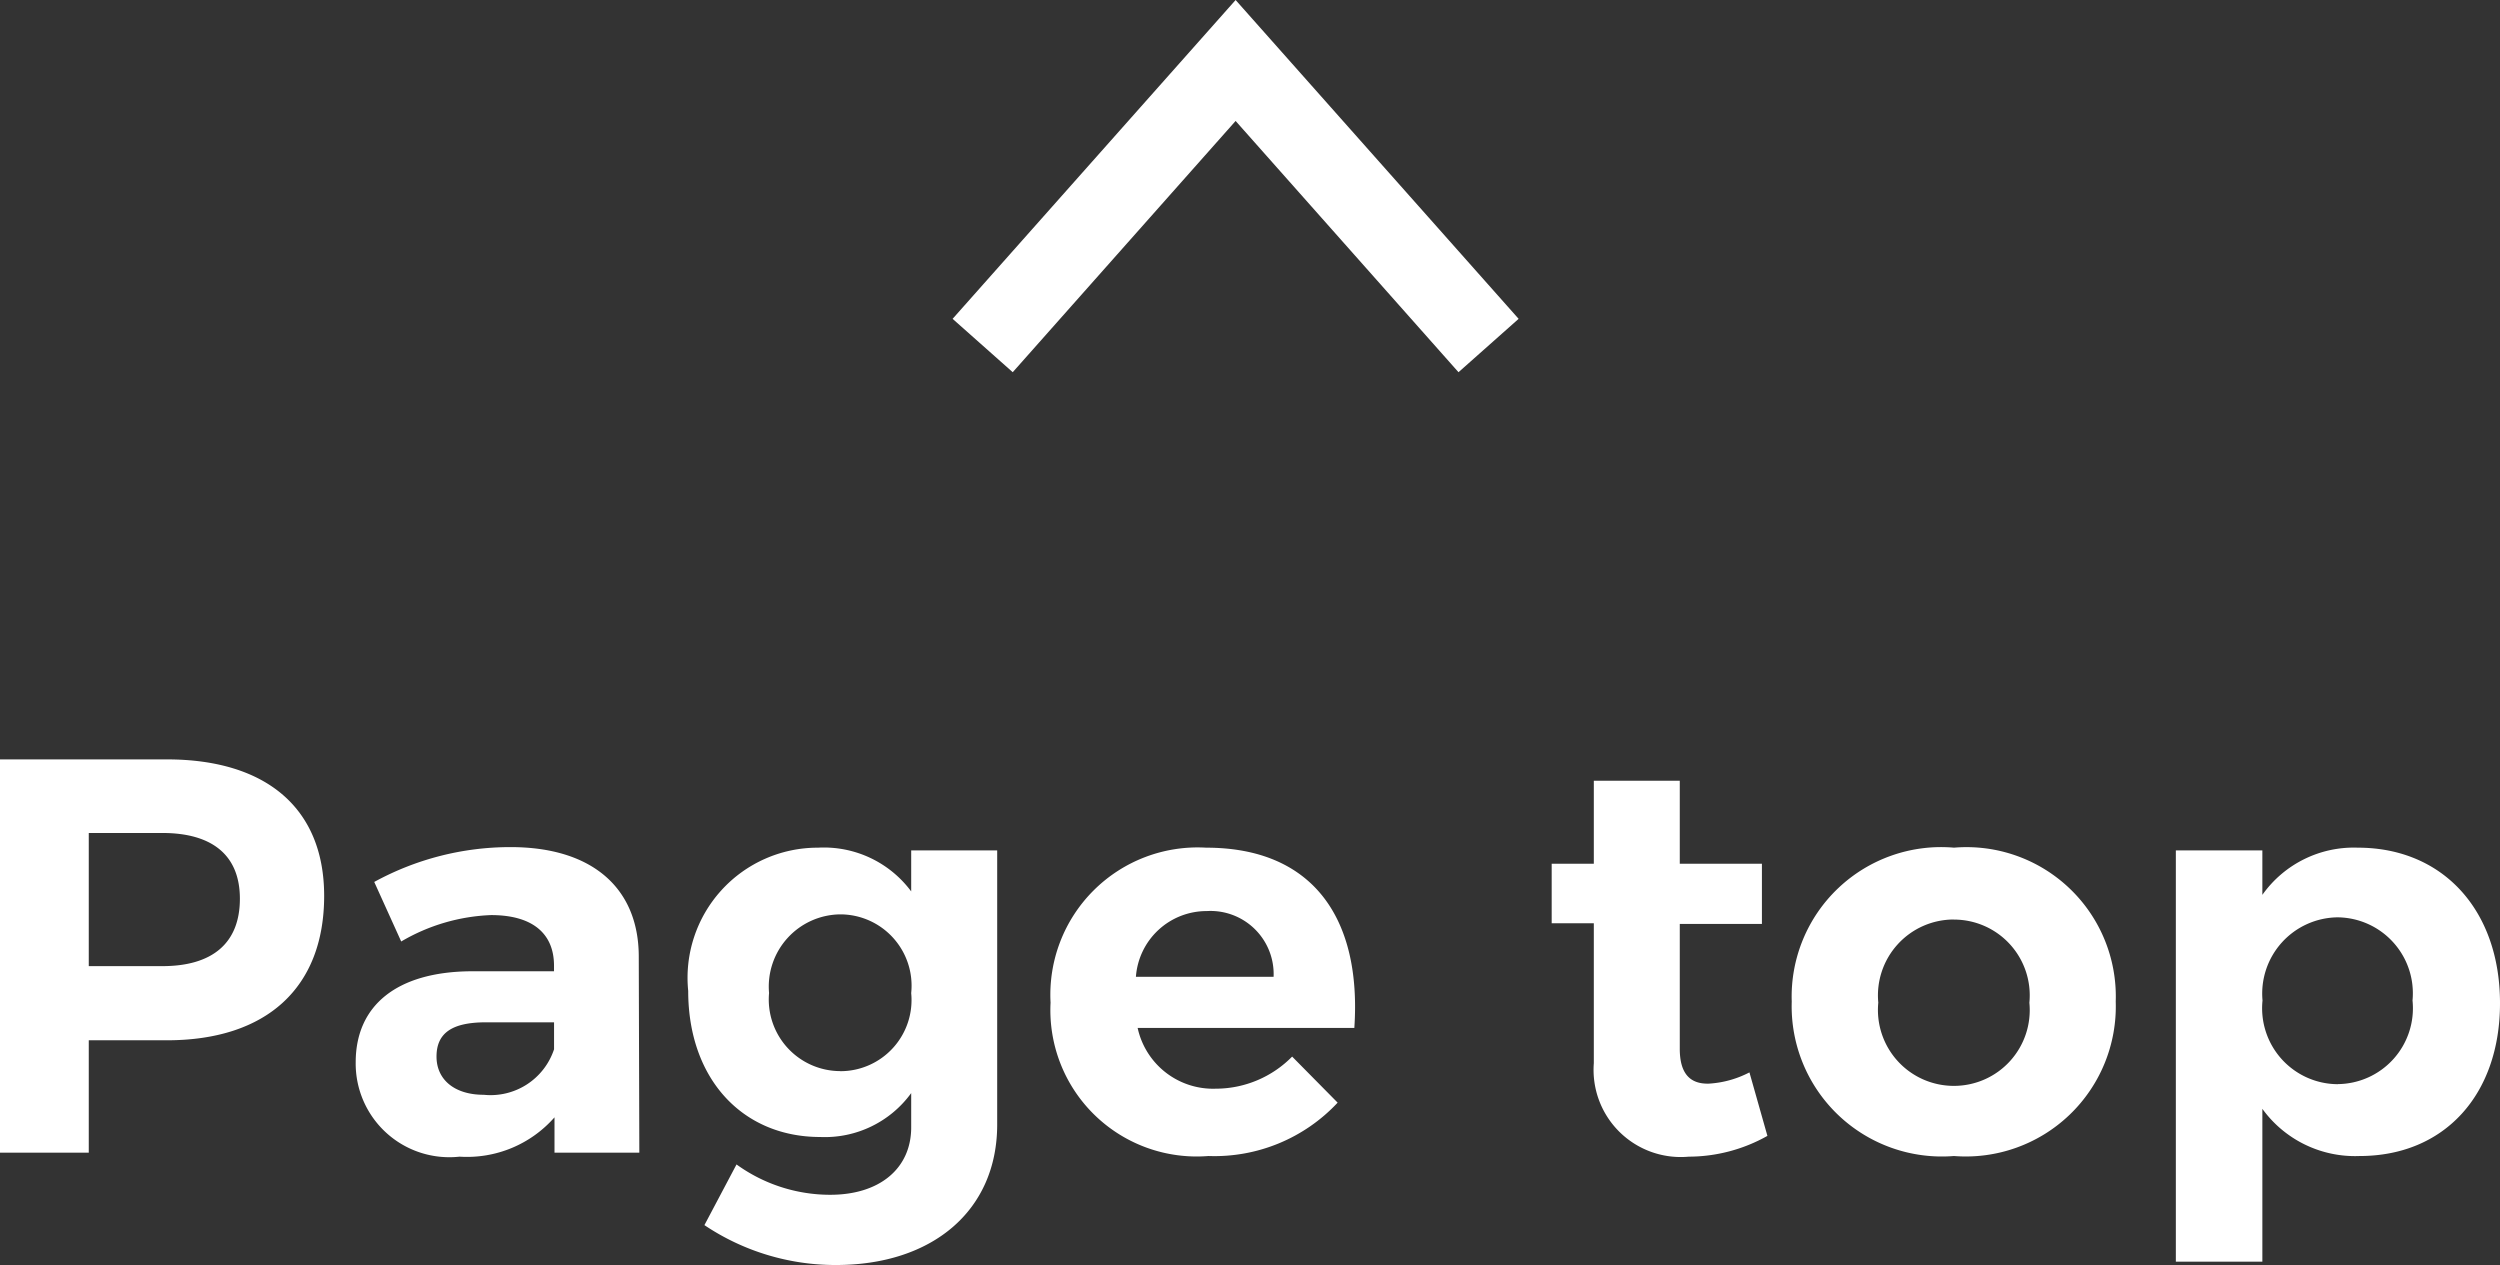
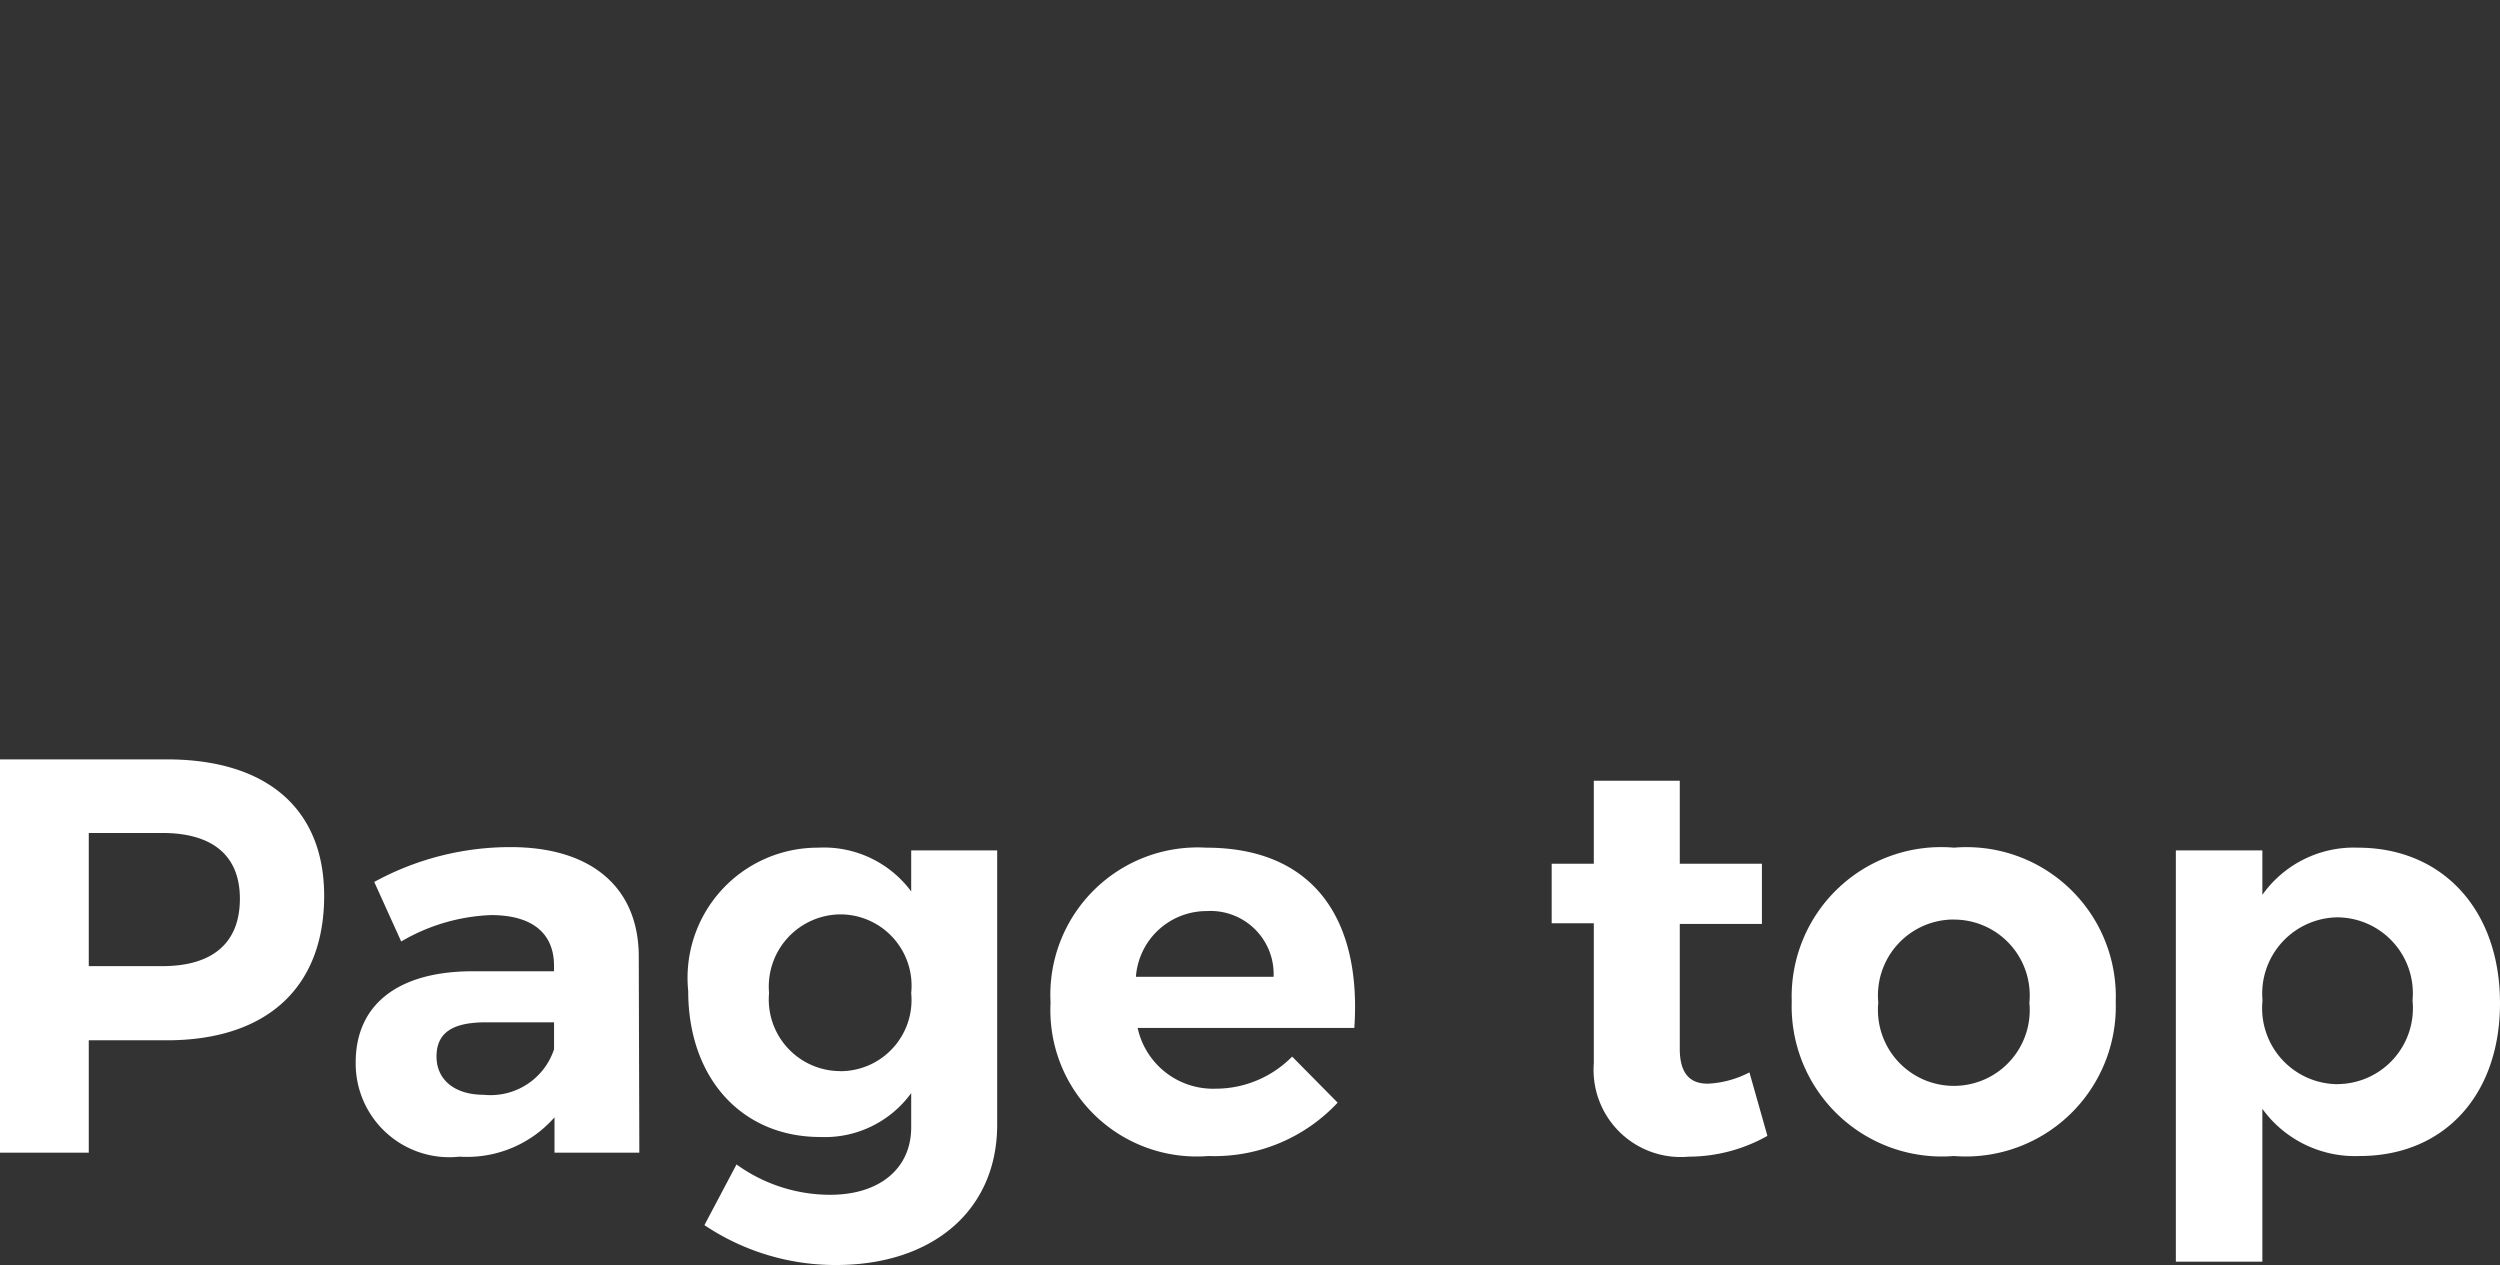
<svg xmlns="http://www.w3.org/2000/svg" width="62.3" height="31.523" viewBox="0 0 62.3 31.523">
  <rect x="0" y="0" width="62.3" height="31.523" fill="#333333" stroke="none" />
  <g transform="translate(-1024.193 -14.276)">
    <path d="M-26.649-9.8h-4.158V0h2.212V-2.8h1.946c2.492,0,3.92-1.316,3.92-3.6C-22.729-8.568-24.157-9.8-26.649-9.8Zm-.112,5.152h-1.834V-7.966h1.834c1.232,0,1.932.546,1.932,1.638C-24.829-5.208-25.529-4.648-26.761-4.648ZM-14.875,0l-.014-4.914c-.014-1.694-1.176-2.7-3.192-2.7a7.062,7.062,0,0,0-3.4.868l.672,1.484a4.768,4.768,0,0,1,2.24-.658c1.036,0,1.568.462,1.568,1.26v.14h-2.072c-1.848.014-2.87.854-2.87,2.268A2.334,2.334,0,0,0-19.355.1a2.9,2.9,0,0,0,2.366-.98V0Zm-3.878-1.442c-.728,0-1.176-.378-1.176-.952,0-.6.406-.854,1.232-.854H-17v.672A1.666,1.666,0,0,1-18.753-1.442ZM-8.1-7.532V-6.51A2.711,2.711,0,0,0-10.423-7.6a3.244,3.244,0,0,0-3.234,3.57c0,2.184,1.344,3.64,3.29,3.64A2.659,2.659,0,0,0-8.1-1.484V-.63c0,1.022-.784,1.68-2.016,1.68A3.983,3.983,0,0,1-12.453.294l-.8,1.512A5.856,5.856,0,0,0-9.975,2.8c2.408,0,4.018-1.358,4.018-3.5V-7.532Zm-1.764,5.5a1.784,1.784,0,0,1-1.778-1.946,1.8,1.8,0,0,1,1.778-1.96A1.778,1.778,0,0,1-8.1-3.976,1.773,1.773,0,0,1-9.863-2.03ZM-.749-7.6A3.67,3.67,0,0,0-4.627-3.738,3.646,3.646,0,0,0-.693.084a4.2,4.2,0,0,0,3.22-1.33L1.393-2.394a2.67,2.67,0,0,1-1.9.8A1.924,1.924,0,0,1-2.457-3.108h5.4C3.129-5.852,1.9-7.6-.749-7.6ZM-2.5-4.382A1.766,1.766,0,0,1-.735-6.02,1.573,1.573,0,0,1,.931-4.382ZM12.789-2a2.506,2.506,0,0,1-1.008.28c-.462.014-.728-.238-.728-.868V-5.7H13.1V-7.2H11.053V-9.268H8.911V-7.2H7.861v1.484h1.05v3.486A2.172,2.172,0,0,0,11.277.1a4.011,4.011,0,0,0,1.96-.518Zm5.1-5.6a3.725,3.725,0,0,0-4.046,3.836A3.743,3.743,0,0,0,17.885.084a3.739,3.739,0,0,0,4.032-3.85A3.721,3.721,0,0,0,17.885-7.6Zm0,1.792a1.888,1.888,0,0,1,1.876,2.072,1.888,1.888,0,0,1-1.876,2.072A1.891,1.891,0,0,1,16-3.738,1.891,1.891,0,0,1,17.885-5.81ZM27.951-7.6a2.791,2.791,0,0,0-2.38,1.176V-7.532H23.415V2.716h2.156V-1.092A2.85,2.85,0,0,0,27.993.084c2.114,0,3.5-1.526,3.5-3.808C31.493-6.048,30.065-7.6,27.951-7.6Zm-.5,5.894a1.892,1.892,0,0,1-1.876-2.086,1.9,1.9,0,0,1,1.876-2.072,1.893,1.893,0,0,1,1.862,2.072A1.89,1.89,0,0,1,27.447-1.708Z" transform="translate(1055 43)" fill="#fff" />
    <g transform="translate(1045.039 11.518) rotate(-45)">
-       <path d="M57.294,10.605l-2-.119.5-8.355-8.355.5-.119-2L57.925,0Z" transform="translate(-52.843 8.983)" fill="#fff" />
-     </g>
+       </g>
  </g>
</svg>